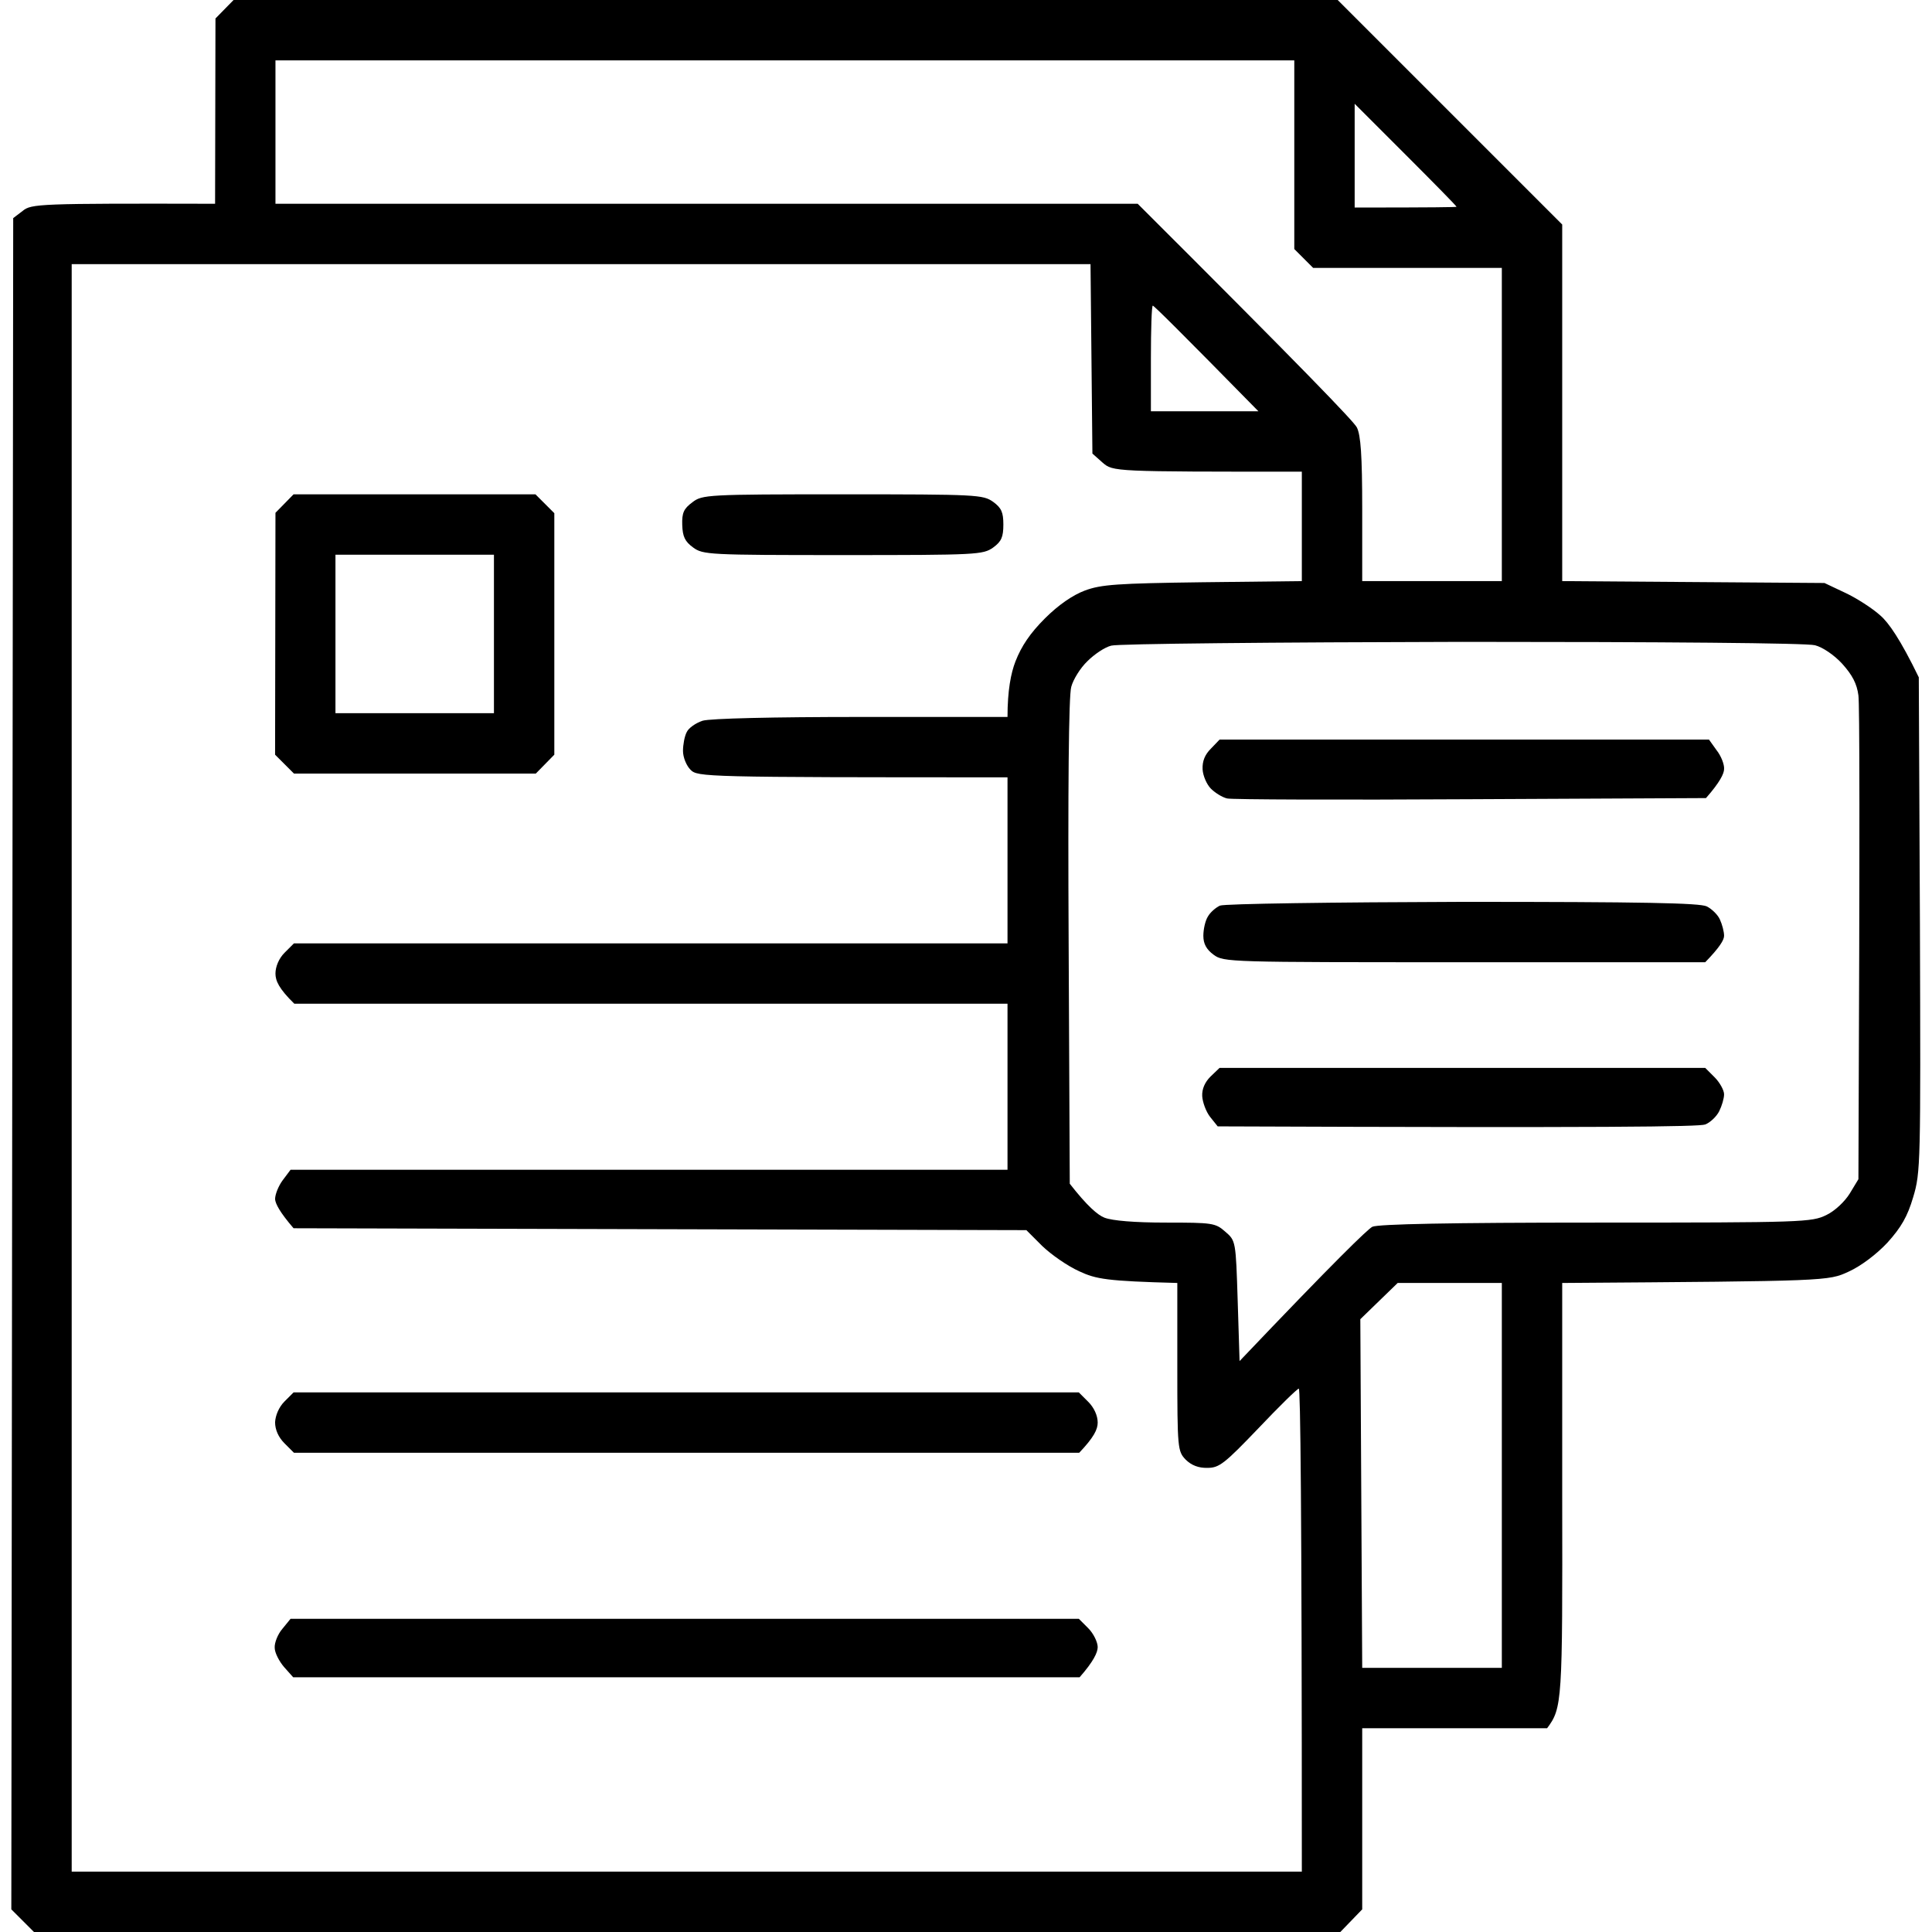
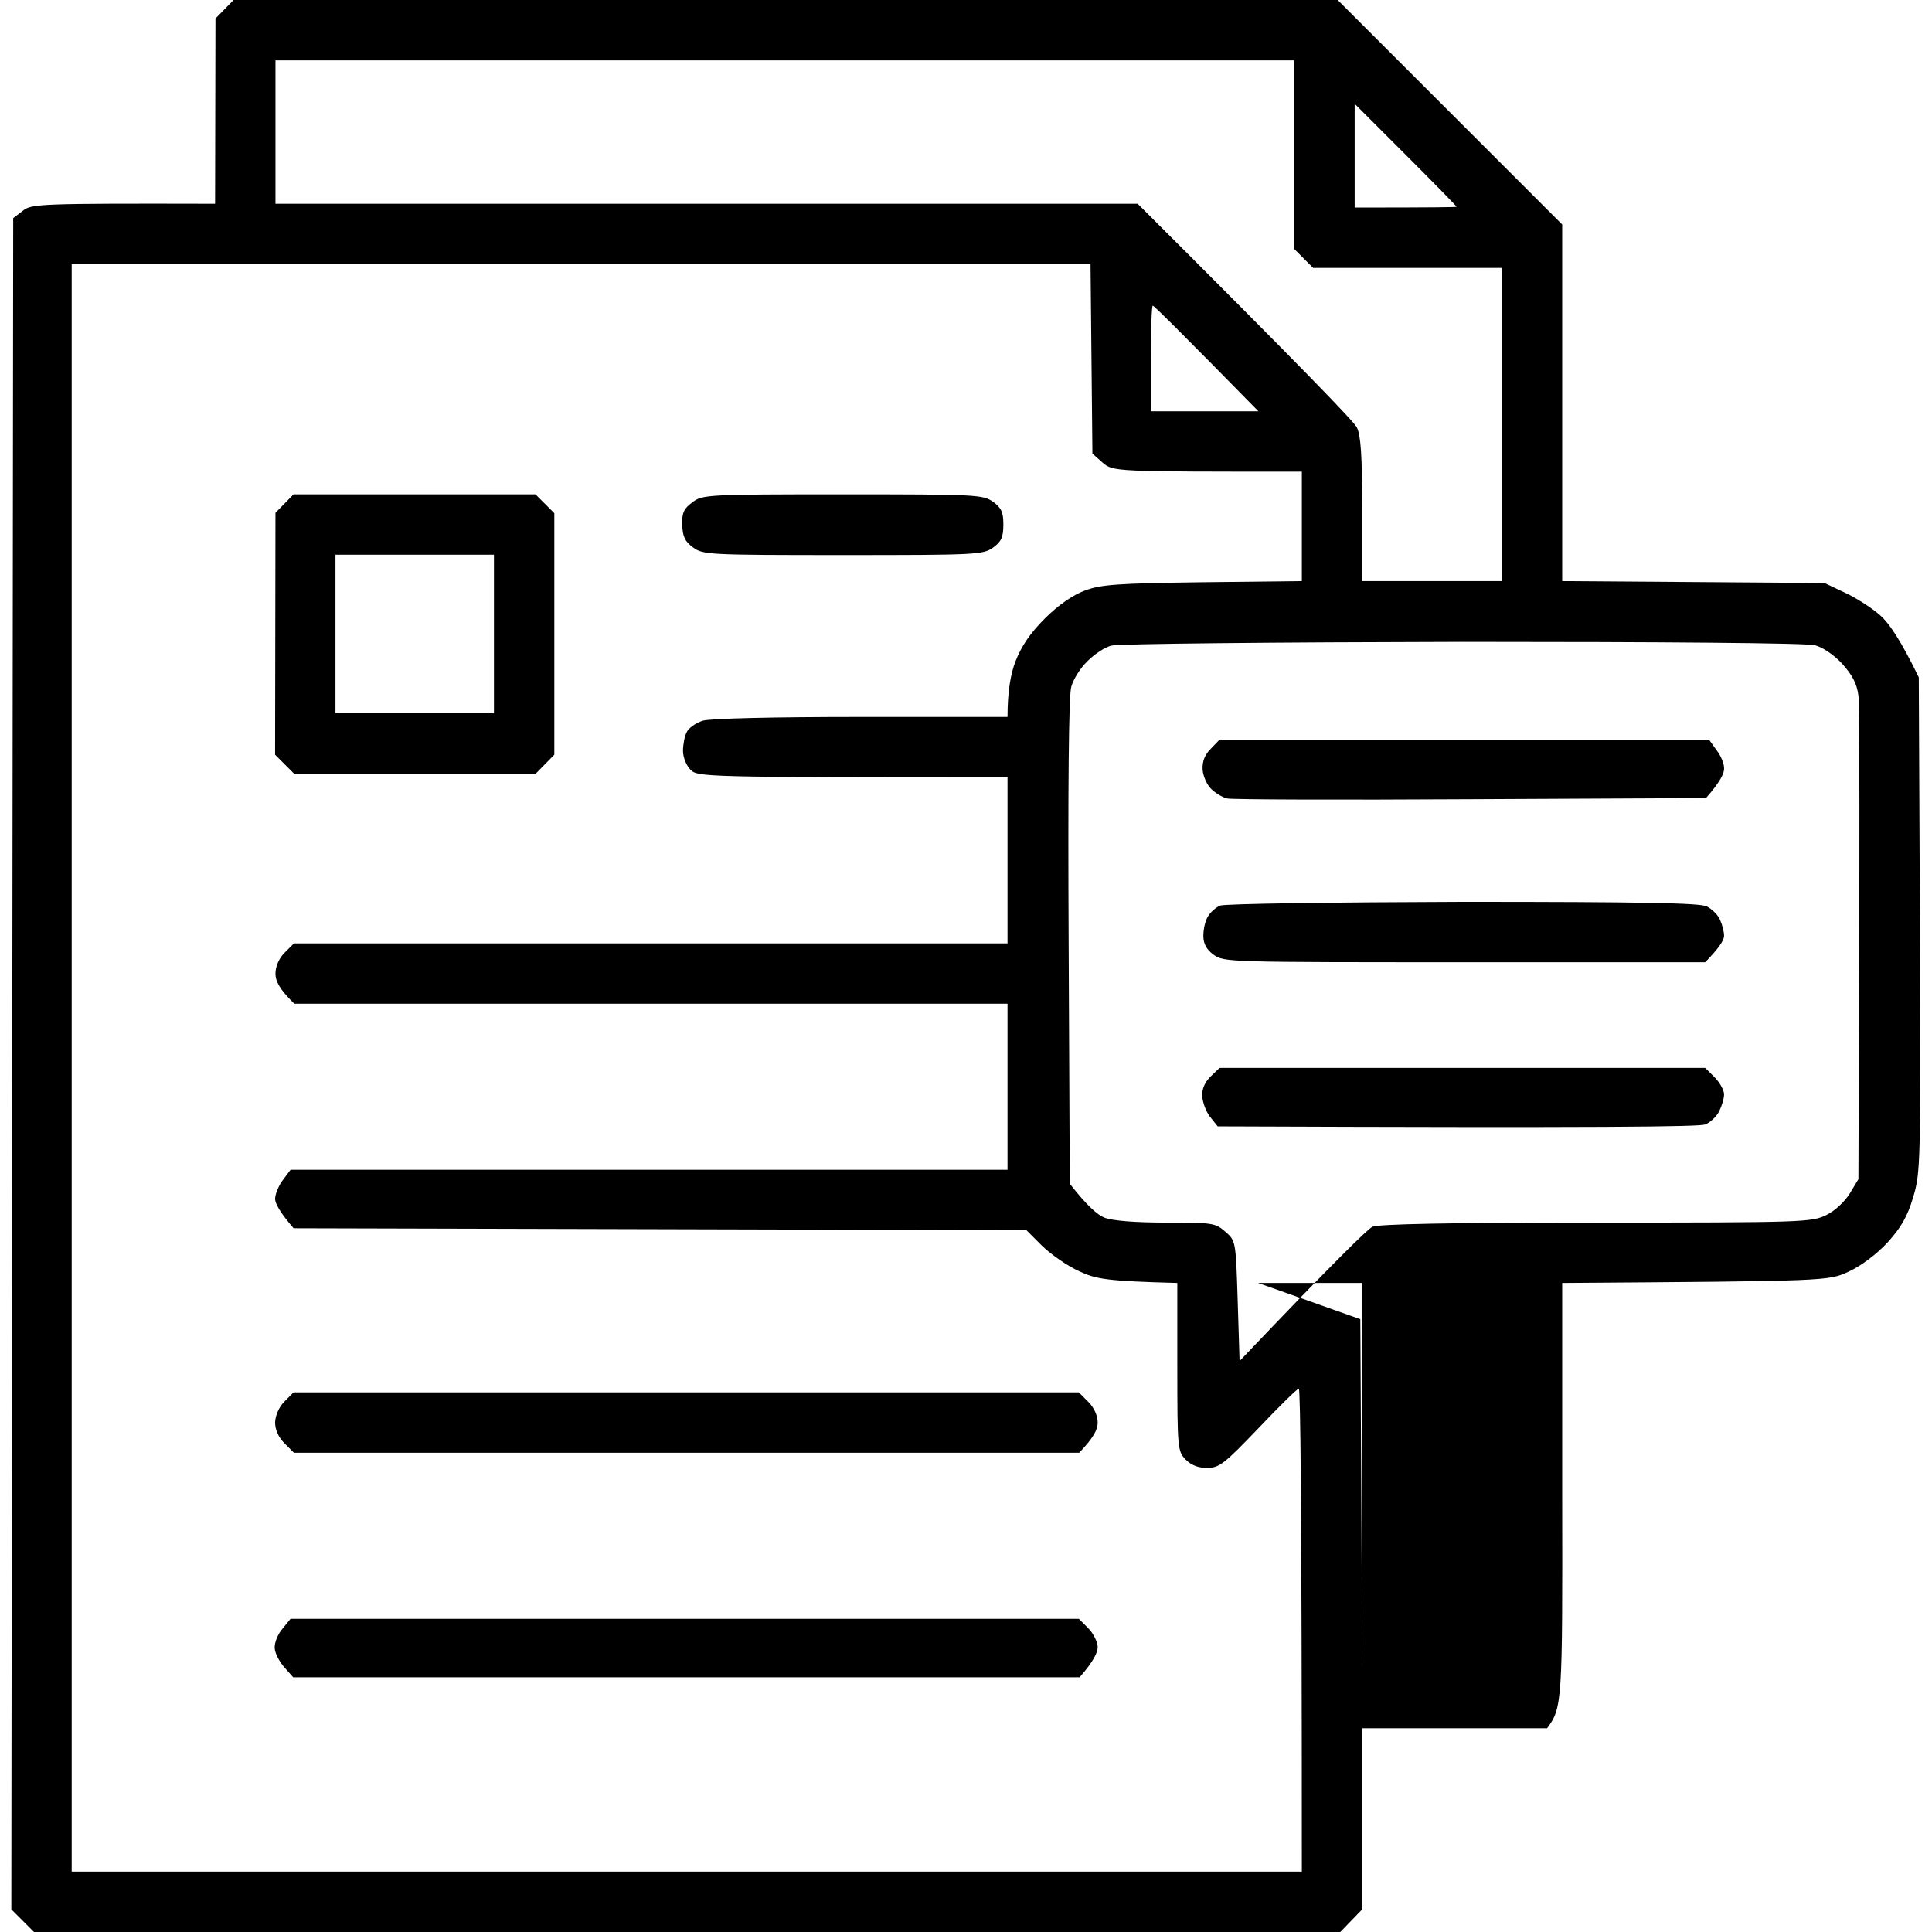
<svg xmlns="http://www.w3.org/2000/svg" viewBox="0 0 512 512" width="512" height="512">
  <title>review</title>
  <style> .s0 { fill: #000000 } </style>
-   <path id="Path 0" fill-rule="evenodd" class="s0" d="m61.9 0h292.6l59.5 59.5v94.5l69.5 0.5 5.5 2.6c3 1.4 7.2 4.1 9.3 6 2.2 1.9 5.3 6.3 10.2 16.4l0.3 65.5c0.2 63.4 0.2 65.7-1.8 72.3-1.5 5.1-3.2 8-6.8 12-2.9 3.1-7 6.2-10.3 7.7-5.4 2.5-5.4 2.5-75.9 3v56.3c0.1 55 0 56.3-4 61.7h-49v48l-5.8 6h-346.2l-6-6 0.5-448.2 2.5-1.9c2.3-1.9 4.2-2 51-1.9l0.1-49.1zm11.1 54h228.5c43.9 43.8 57.3 57.7 58.1 59.3 1 2.1 1.4 7.2 1.4 21.7v19h37v-83h-50l-5-5v-50h-270zm286 1c20.9 0 27-0.1 27-0.2 0-0.2-6.1-6.4-13.5-13.8l-13.5-13.5zm-340 441h326c0-99.2-0.4-128-0.8-128-0.4 0-5.2 4.7-10.7 10.5-9 9.4-10.4 10.5-13.5 10.5q-3.5 0.1-5.8-2.2c-2.1-2.2-2.2-2.9-2.2-24.5v-22.3c-18.7-0.5-21.5-1-26-3.1-3.1-1.4-7.4-4.4-9.8-6.7l-4.2-4.2-194.2-0.5c-3.7-4.3-4.8-6.5-4.9-7.7 0-1.3 0.9-3.5 2-5l2.1-2.8h190v-44h-189c-4.1-4-5-6.1-5-8 0-1.8 0.9-4 2.4-5.5l2.5-2.5h189.1v-44c-80.7 0-82.1-0.1-84-2-1.1-1.1-2-3.3-2-5 0-1.6 0.4-3.9 1-5 0.5-1.1 2.4-2.4 4.2-3 2-0.6 18.5-1 42-1h38.8c0-7 0.9-11.6 2.1-14.7 1.6-4.1 3.9-7.5 7.8-11.4 3.6-3.6 7.4-6.2 10.6-7.4 4.3-1.6 8.5-1.9 31.2-2.2l26.3-0.3v-29c-50 0-50 0-52.8-2.4l-2.7-2.4-0.5-50.2h-270zm286-387h28.5c-21.3-21.7-27.7-28-28-28-0.3 0-0.5 6.3-0.5 14zm-16.8 66.2c-1.9 1.8-3.8 4.9-4.3 6.8-0.7 2.2-0.9 27.7-0.7 67.6l0.3 64.1c4.6 5.9 7.4 8.3 9.2 9 2.1 0.8 7.9 1.3 16.3 1.3 12.3 0 13.1 0.1 15.7 2.4 2.8 2.4 2.8 2.5 3.3 18.3l0.5 16c25.5-26.8 34-35 35.2-35.6 1.6-0.7 20.4-1.1 59.3-1.1 55 0 57.1-0.1 61-2 2.3-1.1 4.9-3.6 6.2-5.7l2.3-3.8c0.4-96.1 0.3-125.9 0-128.2-0.4-3.1-1.6-5.4-4.3-8.4-2.1-2.3-5.2-4.4-7.2-4.9-2.1-0.6-40.8-0.9-93.5-0.9-49.5 0.1-91.4 0.5-93 1-1.7 0.4-4.5 2.3-6.3 4.1zm72.3 174.4l0.5 92.4h37v-102h-27.6zm-282.7-218.6h64.1l5 5v64l-4.9 5h-64.1l-5-5 0.1-64.1zm11.1 58h42v-42h-42zm134.4-58c35.8 0 37.2 0.1 39.9 2 2.2 1.6 2.7 2.8 2.7 6 0 3.3-0.5 4.5-2.7 6.1-2.7 1.9-4.1 2-39.8 2-35.6 0-37.1-0.1-39.7-2-2.2-1.6-2.8-2.9-2.9-6-0.1-3.2 0.4-4.3 2.7-6 2.6-2 3.9-2.1 39.8-2.1zm99.9 65h129.7l2 2.8c1.2 1.5 2.1 3.8 2 5 0 1.2-1.1 3.5-4.8 7.7l-62.4 0.3c-34.2 0.2-63.3 0.1-64.5-0.2-1.3-0.3-3.2-1.5-4.3-2.6-1.1-1.1-2.1-3.4-2.2-5.1-0.1-2.2 0.6-3.9 2.2-5.5zm64.4 43c47.9 0 62.8 0.3 64.7 1.2 1.4 0.7 3 2.3 3.5 3.5 0.6 1.3 1.1 3.2 1.1 4.3 0 1.1-1.2 3.1-5 7h-63.8c-62.6 0-63.8 0-66.5-2-1.9-1.4-2.7-2.9-2.7-5 0-1.7 0.5-4 1.2-5.1 0.6-1.1 2.1-2.4 3.2-2.9 1.1-0.5 30.1-0.9 64.3-1zm-64.4 44h128.7l2.5 2.5c1.3 1.3 2.5 3.4 2.5 4.5 0 1.1-0.6 3.1-1.3 4.5-0.7 1.4-2.4 3-3.7 3.5-1.7 0.6-25.3 0.9-129.2 0.5l-2-2.5c-1.1-1.4-2-3.9-2.1-5.5-0.1-1.9 0.7-3.7 2.2-5.2zm-245.4 86h208.1l2.5 2.5c1.5 1.5 2.5 3.6 2.5 5.5 0 1.8-1 3.9-4.9 8h-208.1l-2.5-2.5c-1.6-1.6-2.5-3.6-2.5-5.6 0.1-1.8 1-4 2.5-5.5zm-0.8 60h208.9l2.5 2.5c1.4 1.4 2.5 3.7 2.5 5 0 1.4-1.1 3.8-4.8 8h-208.4l-2.4-2.7c-1.3-1.5-2.5-3.8-2.5-5.1-0.1-1.3 0.8-3.6 2-5z" />
+   <path id="Path 0" fill-rule="evenodd" class="s0" d="m61.9 0h292.6l59.5 59.5v94.5l69.5 0.5 5.5 2.6c3 1.4 7.2 4.1 9.3 6 2.2 1.9 5.3 6.3 10.2 16.4l0.3 65.5c0.2 63.4 0.2 65.7-1.8 72.3-1.5 5.1-3.2 8-6.8 12-2.9 3.1-7 6.2-10.3 7.7-5.4 2.5-5.4 2.5-75.9 3v56.3c0.1 55 0 56.3-4 61.7h-49v48l-5.8 6h-346.2l-6-6 0.5-448.2 2.5-1.9c2.3-1.9 4.2-2 51-1.9l0.1-49.1zm11.1 54h228.5c43.9 43.8 57.3 57.7 58.1 59.3 1 2.1 1.4 7.2 1.4 21.7v19h37v-83h-50l-5-5v-50h-270zm286 1c20.9 0 27-0.1 27-0.2 0-0.2-6.1-6.4-13.5-13.8l-13.5-13.5zm-340 441h326c0-99.2-0.4-128-0.8-128-0.4 0-5.2 4.7-10.7 10.5-9 9.4-10.4 10.5-13.5 10.5q-3.5 0.1-5.8-2.2c-2.1-2.2-2.2-2.9-2.2-24.5v-22.3c-18.7-0.5-21.5-1-26-3.1-3.1-1.4-7.4-4.4-9.8-6.7l-4.2-4.2-194.2-0.5c-3.7-4.3-4.8-6.5-4.9-7.7 0-1.3 0.9-3.5 2-5l2.1-2.8h190v-44h-189c-4.1-4-5-6.1-5-8 0-1.8 0.9-4 2.4-5.5l2.5-2.5h189.1v-44c-80.7 0-82.1-0.1-84-2-1.1-1.1-2-3.3-2-5 0-1.6 0.4-3.9 1-5 0.5-1.1 2.4-2.4 4.2-3 2-0.6 18.5-1 42-1h38.8c0-7 0.9-11.6 2.1-14.7 1.6-4.1 3.9-7.5 7.8-11.4 3.6-3.6 7.4-6.2 10.6-7.4 4.3-1.6 8.5-1.9 31.2-2.2l26.3-0.3v-29c-50 0-50 0-52.8-2.4l-2.7-2.4-0.5-50.2h-270zm286-387h28.5c-21.3-21.7-27.7-28-28-28-0.3 0-0.5 6.3-0.5 14zm-16.8 66.2c-1.9 1.8-3.8 4.9-4.3 6.8-0.7 2.2-0.9 27.7-0.7 67.6l0.3 64.1c4.6 5.9 7.4 8.3 9.2 9 2.1 0.8 7.9 1.3 16.3 1.3 12.3 0 13.1 0.1 15.7 2.4 2.8 2.4 2.8 2.5 3.3 18.3l0.5 16c25.5-26.8 34-35 35.2-35.6 1.6-0.7 20.4-1.1 59.3-1.1 55 0 57.1-0.1 61-2 2.3-1.1 4.9-3.6 6.2-5.7l2.3-3.8c0.4-96.1 0.3-125.9 0-128.2-0.4-3.1-1.6-5.4-4.3-8.4-2.1-2.3-5.2-4.4-7.2-4.9-2.1-0.6-40.8-0.9-93.5-0.9-49.5 0.1-91.4 0.5-93 1-1.7 0.4-4.5 2.3-6.3 4.1zm72.3 174.4l0.5 92.4v-102h-27.6zm-282.7-218.6h64.1l5 5v64l-4.9 5h-64.1l-5-5 0.1-64.1zm11.1 58h42v-42h-42zm134.4-58c35.8 0 37.2 0.1 39.9 2 2.2 1.6 2.7 2.8 2.7 6 0 3.3-0.5 4.5-2.7 6.1-2.7 1.9-4.1 2-39.8 2-35.6 0-37.1-0.1-39.7-2-2.2-1.6-2.8-2.9-2.9-6-0.1-3.2 0.4-4.3 2.7-6 2.6-2 3.9-2.1 39.8-2.1zm99.9 65h129.7l2 2.8c1.2 1.5 2.1 3.8 2 5 0 1.2-1.1 3.5-4.8 7.7l-62.4 0.3c-34.2 0.2-63.3 0.1-64.5-0.2-1.3-0.3-3.2-1.5-4.3-2.6-1.1-1.1-2.1-3.4-2.2-5.1-0.1-2.2 0.6-3.9 2.2-5.5zm64.4 43c47.9 0 62.8 0.3 64.7 1.2 1.4 0.7 3 2.3 3.5 3.5 0.6 1.3 1.1 3.2 1.1 4.3 0 1.1-1.2 3.1-5 7h-63.8c-62.6 0-63.8 0-66.5-2-1.9-1.4-2.7-2.9-2.7-5 0-1.7 0.5-4 1.2-5.1 0.6-1.1 2.1-2.4 3.2-2.9 1.1-0.5 30.1-0.9 64.3-1zm-64.4 44h128.7l2.5 2.5c1.3 1.3 2.5 3.4 2.5 4.5 0 1.1-0.6 3.1-1.3 4.5-0.7 1.4-2.4 3-3.7 3.5-1.7 0.6-25.3 0.9-129.2 0.5l-2-2.5c-1.1-1.4-2-3.9-2.1-5.5-0.1-1.9 0.7-3.7 2.2-5.2zm-245.4 86h208.1l2.5 2.5c1.5 1.5 2.5 3.6 2.5 5.5 0 1.8-1 3.9-4.9 8h-208.1l-2.5-2.5c-1.6-1.6-2.5-3.6-2.5-5.6 0.1-1.8 1-4 2.5-5.5zm-0.8 60h208.9l2.5 2.5c1.4 1.4 2.5 3.7 2.5 5 0 1.4-1.1 3.8-4.8 8h-208.4l-2.4-2.7c-1.3-1.5-2.5-3.8-2.5-5.1-0.1-1.3 0.8-3.6 2-5z" />
</svg>